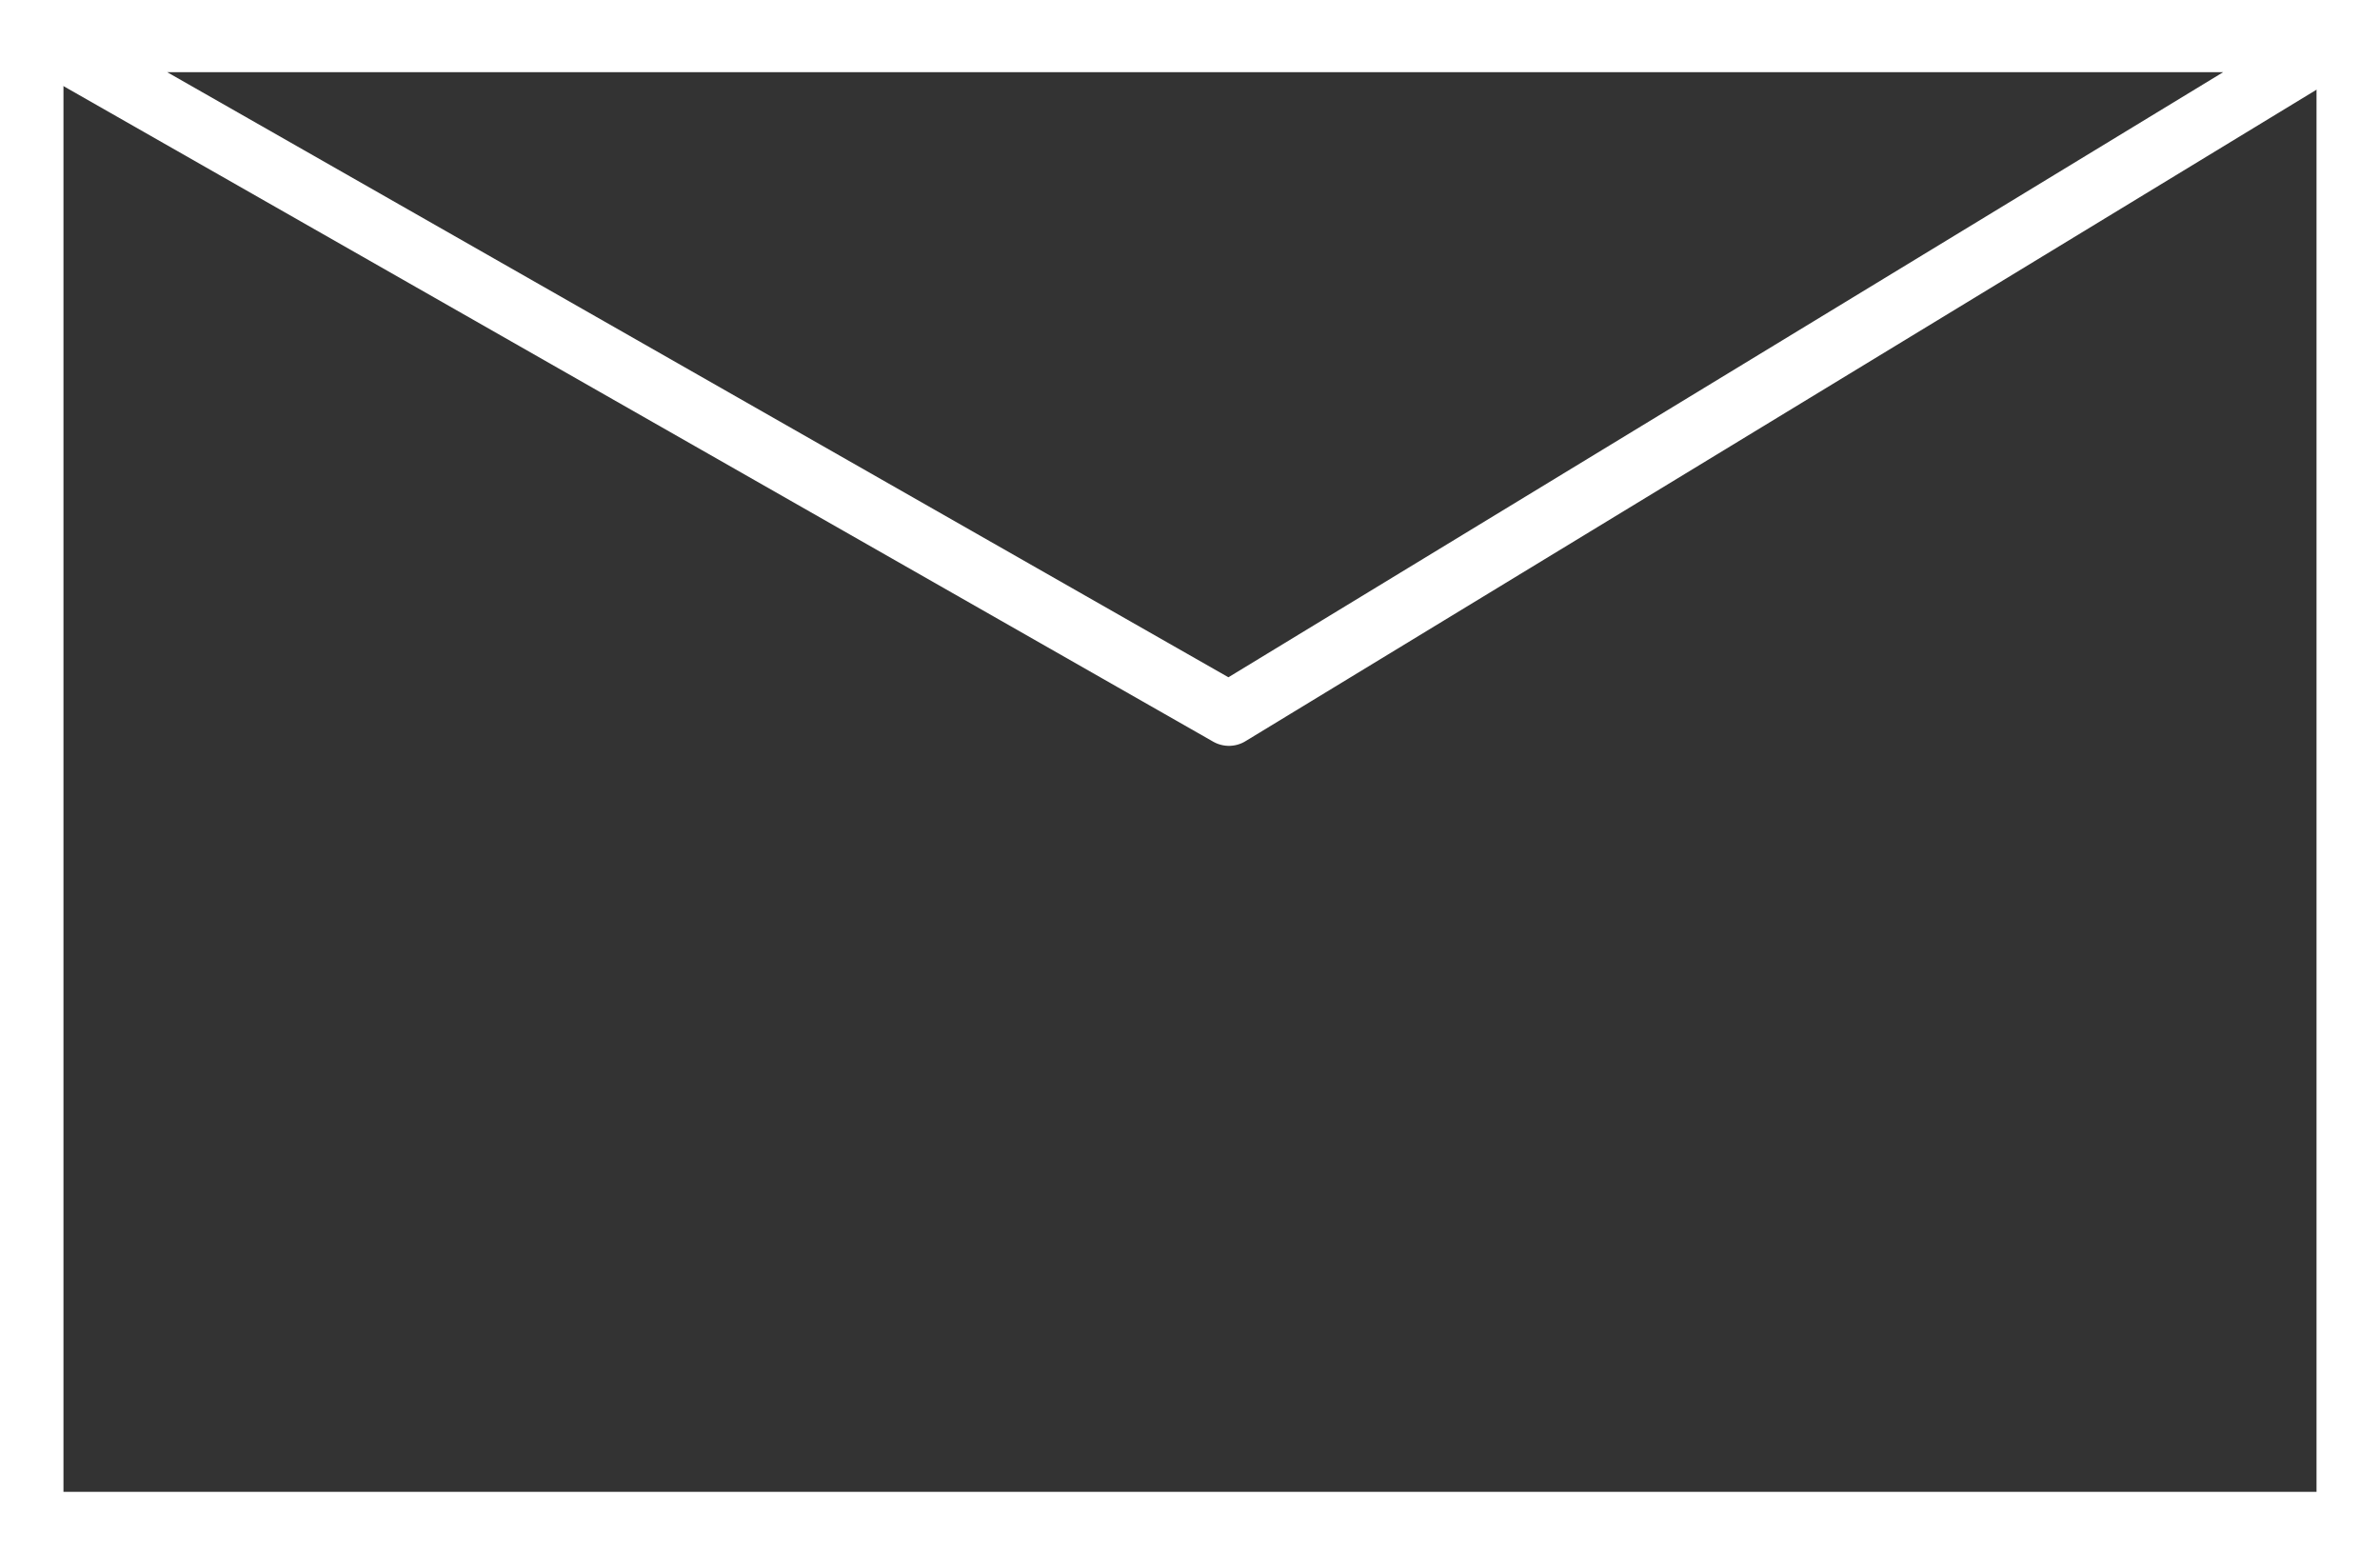
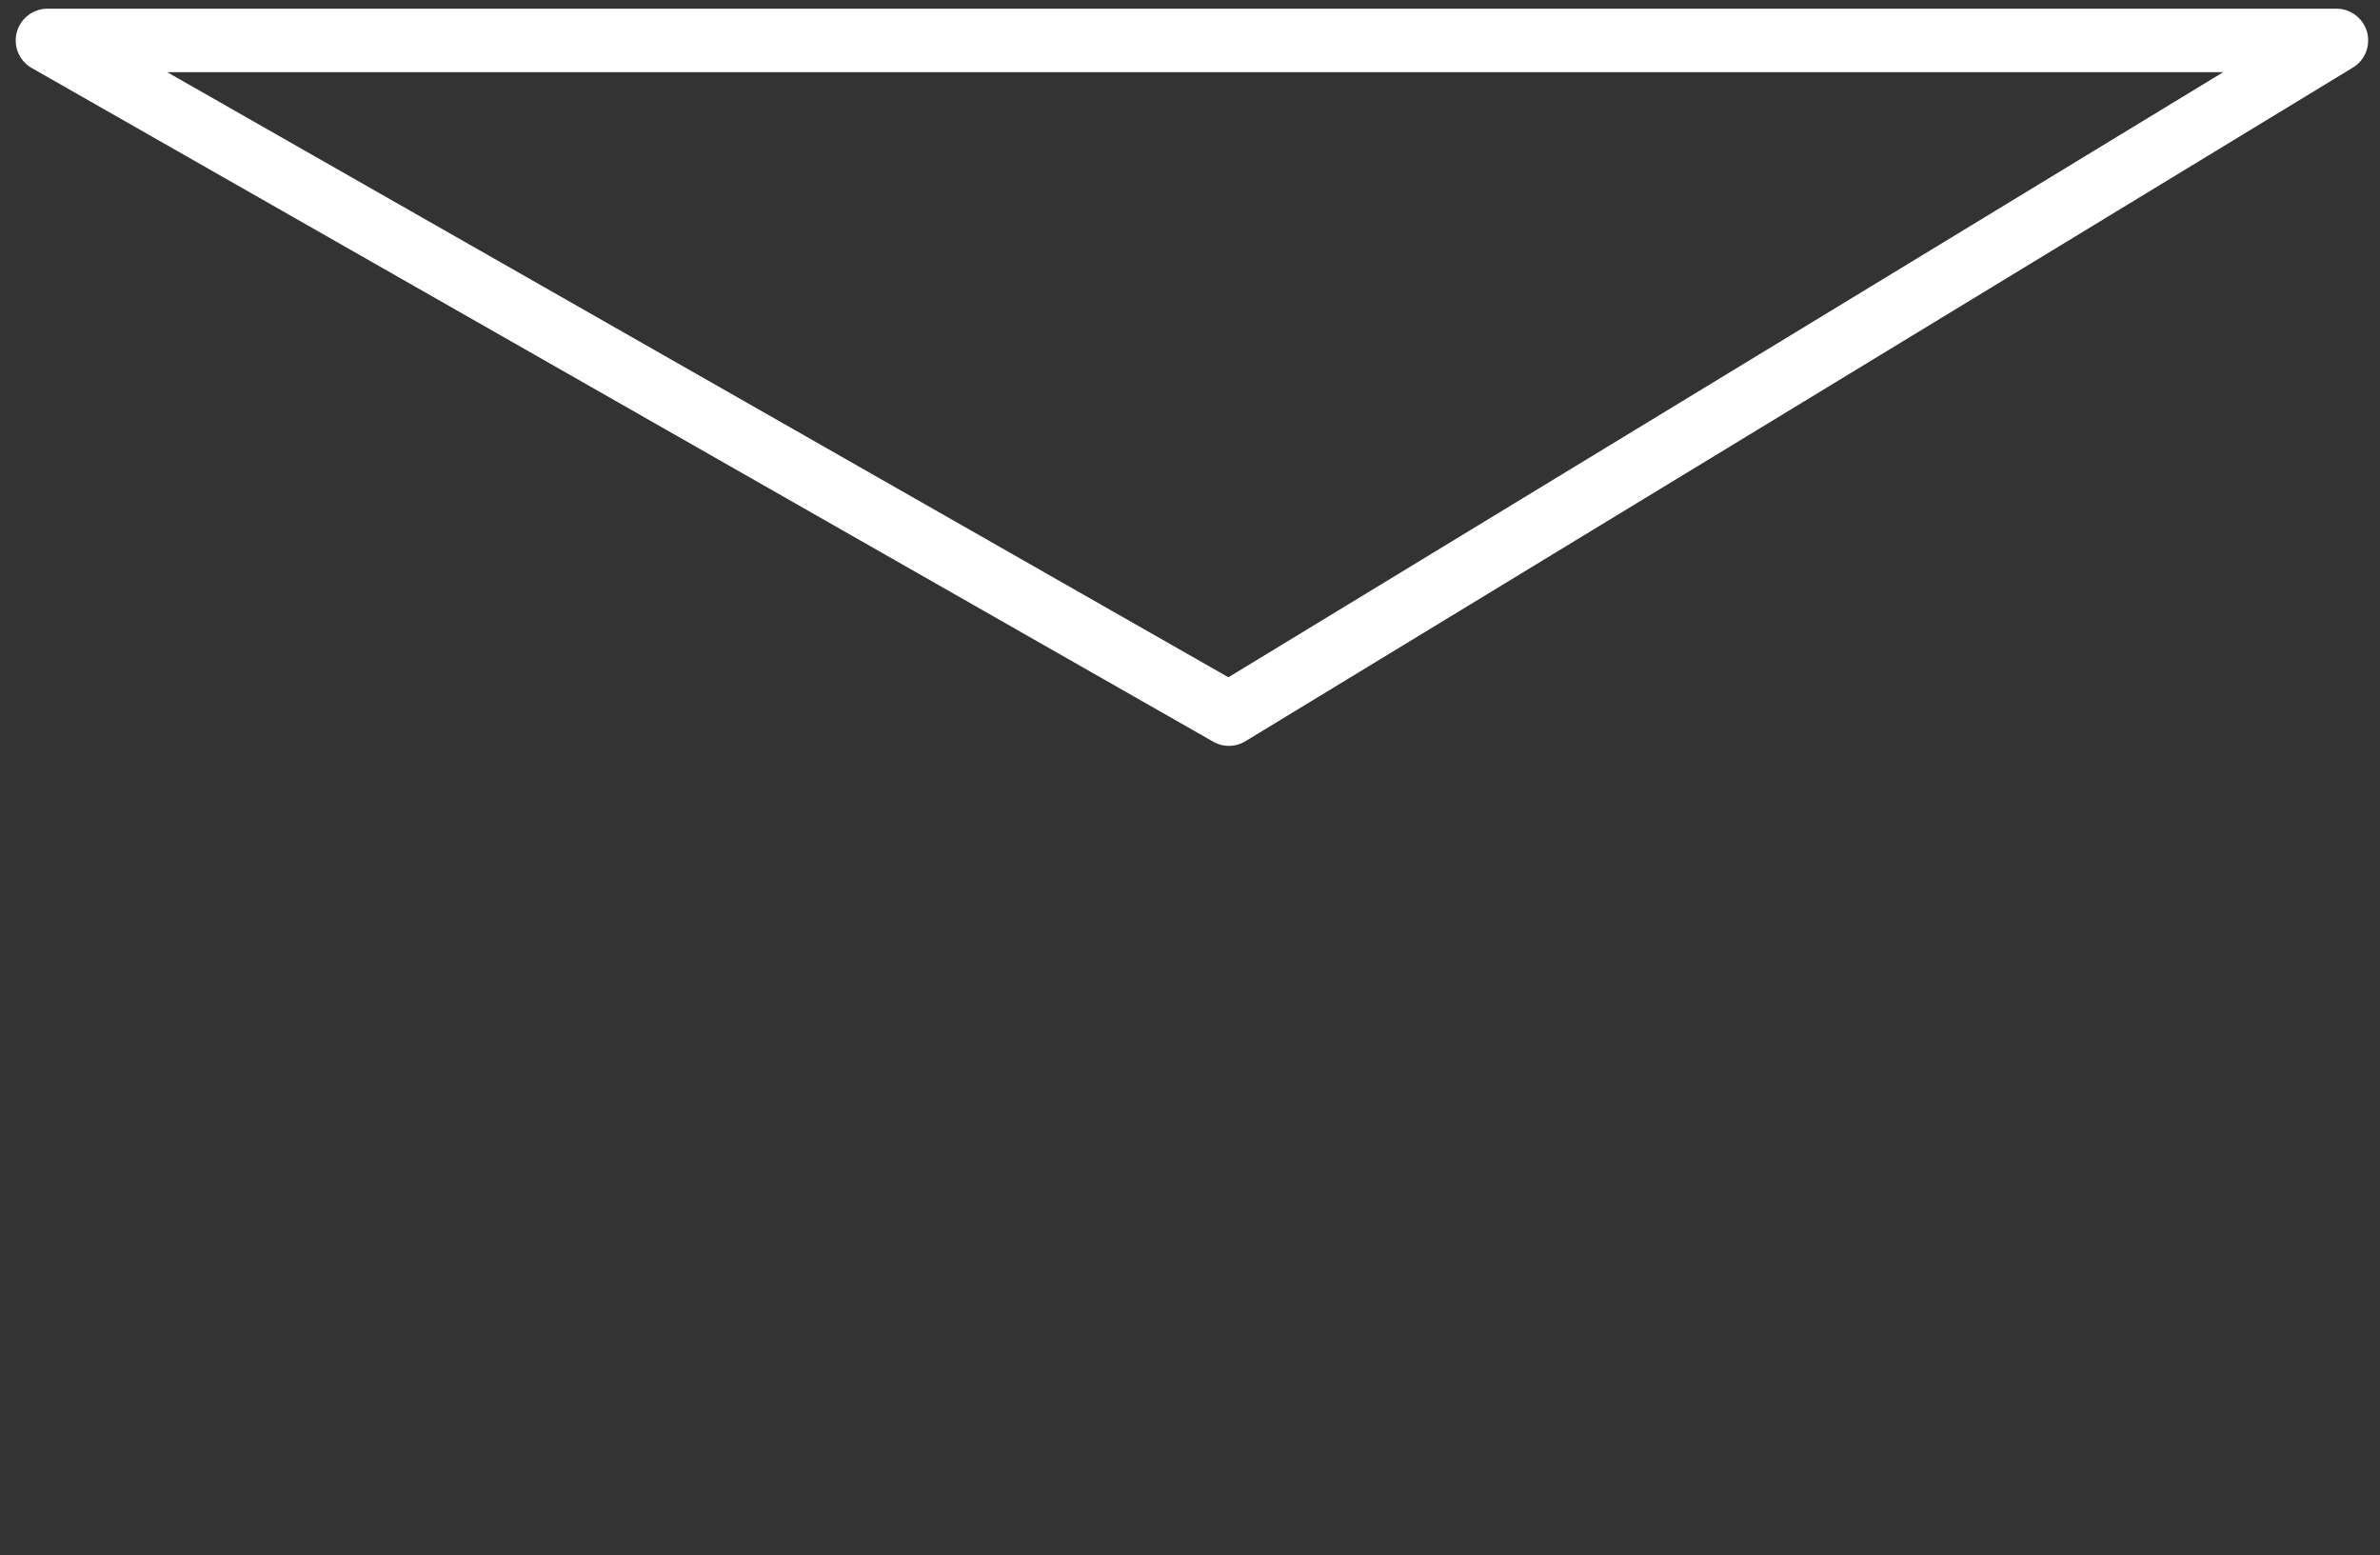
<svg xmlns="http://www.w3.org/2000/svg" width="75" height="49" viewBox="0 0 75 49">
  <rect x="0" y="0" width="75" height="49" fill="#333333" stroke="none" />
  <g id="グループ_59" data-name="グループ 59" transform="translate(-1651 -9286)">
    <g id="長方形_23026" data-name="長方形 23026" transform="translate(1651 9286)" fill="none" stroke="#fff" stroke-width="2">
-       <rect width="75" height="49" stroke="none" />
-       <rect x="1" y="1" width="73" height="47" fill="none" />
-     </g>
+       </g>
    <path id="パス_4" data-name="パス 4" d="M1652.495,9287.274l37.232,21.224,34.9-21.224Z" fill="none" stroke="#fff" stroke-linejoin="round" stroke-width="2" />
  </g>
</svg>